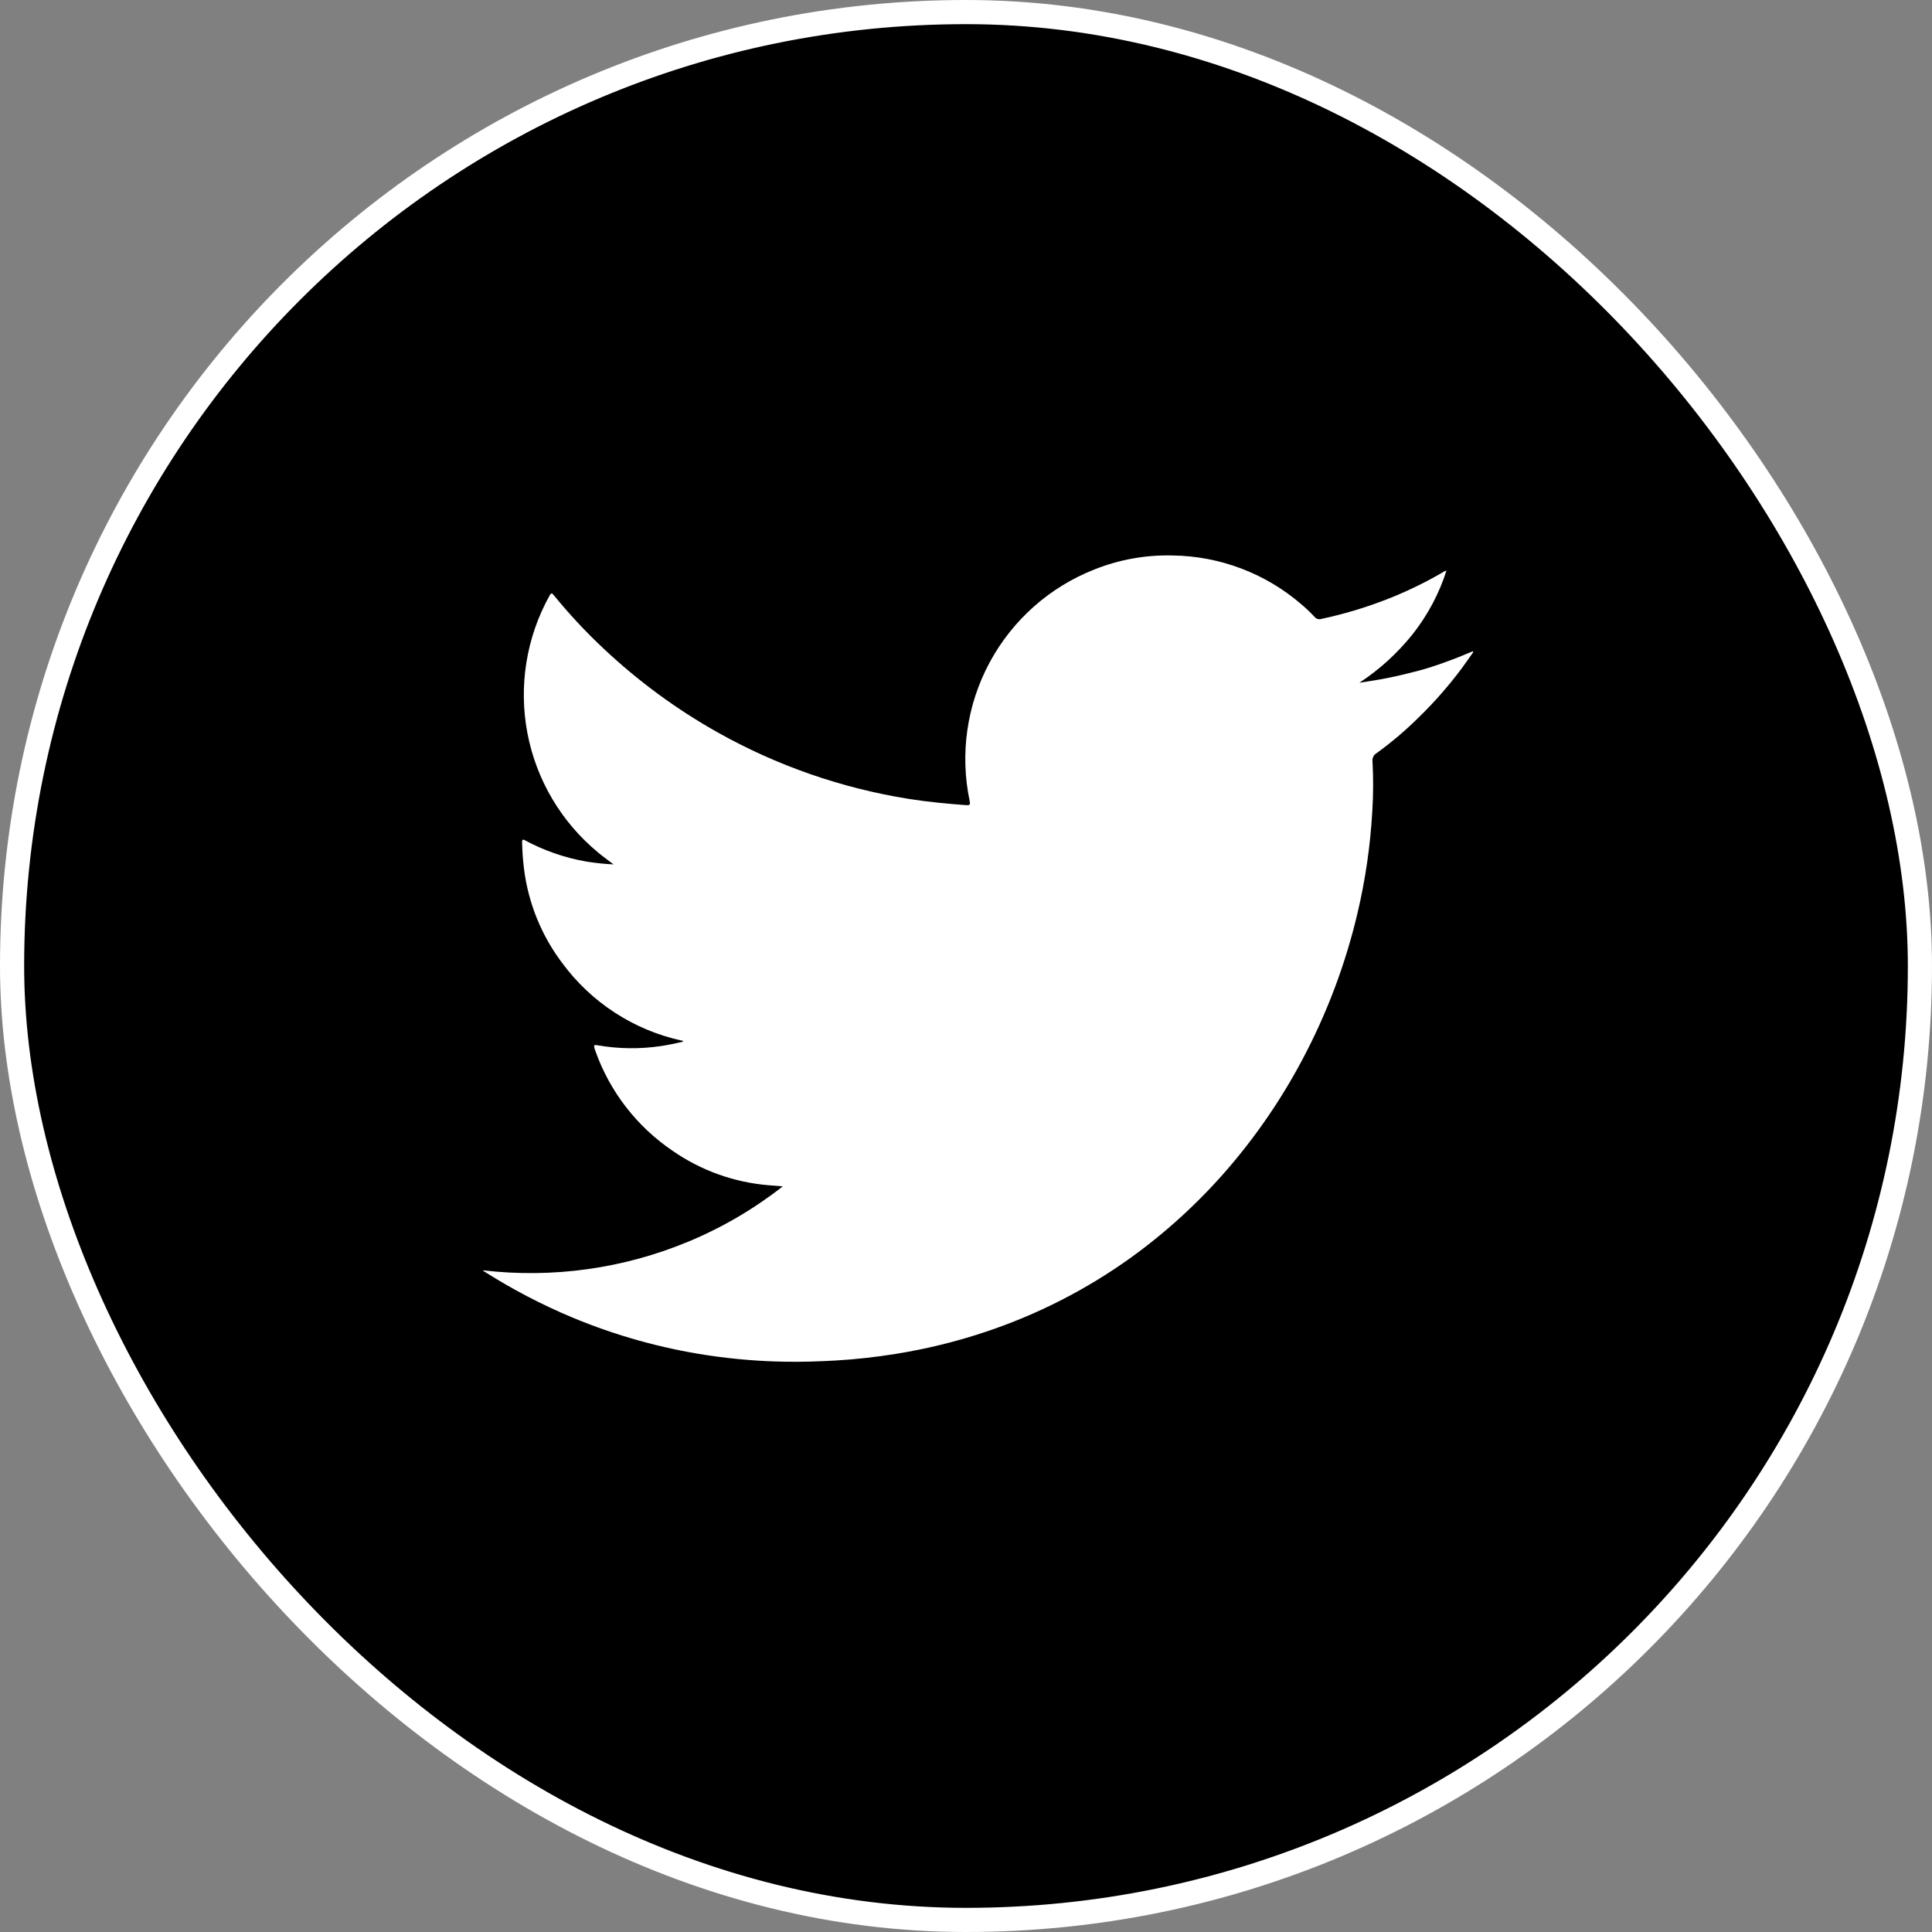
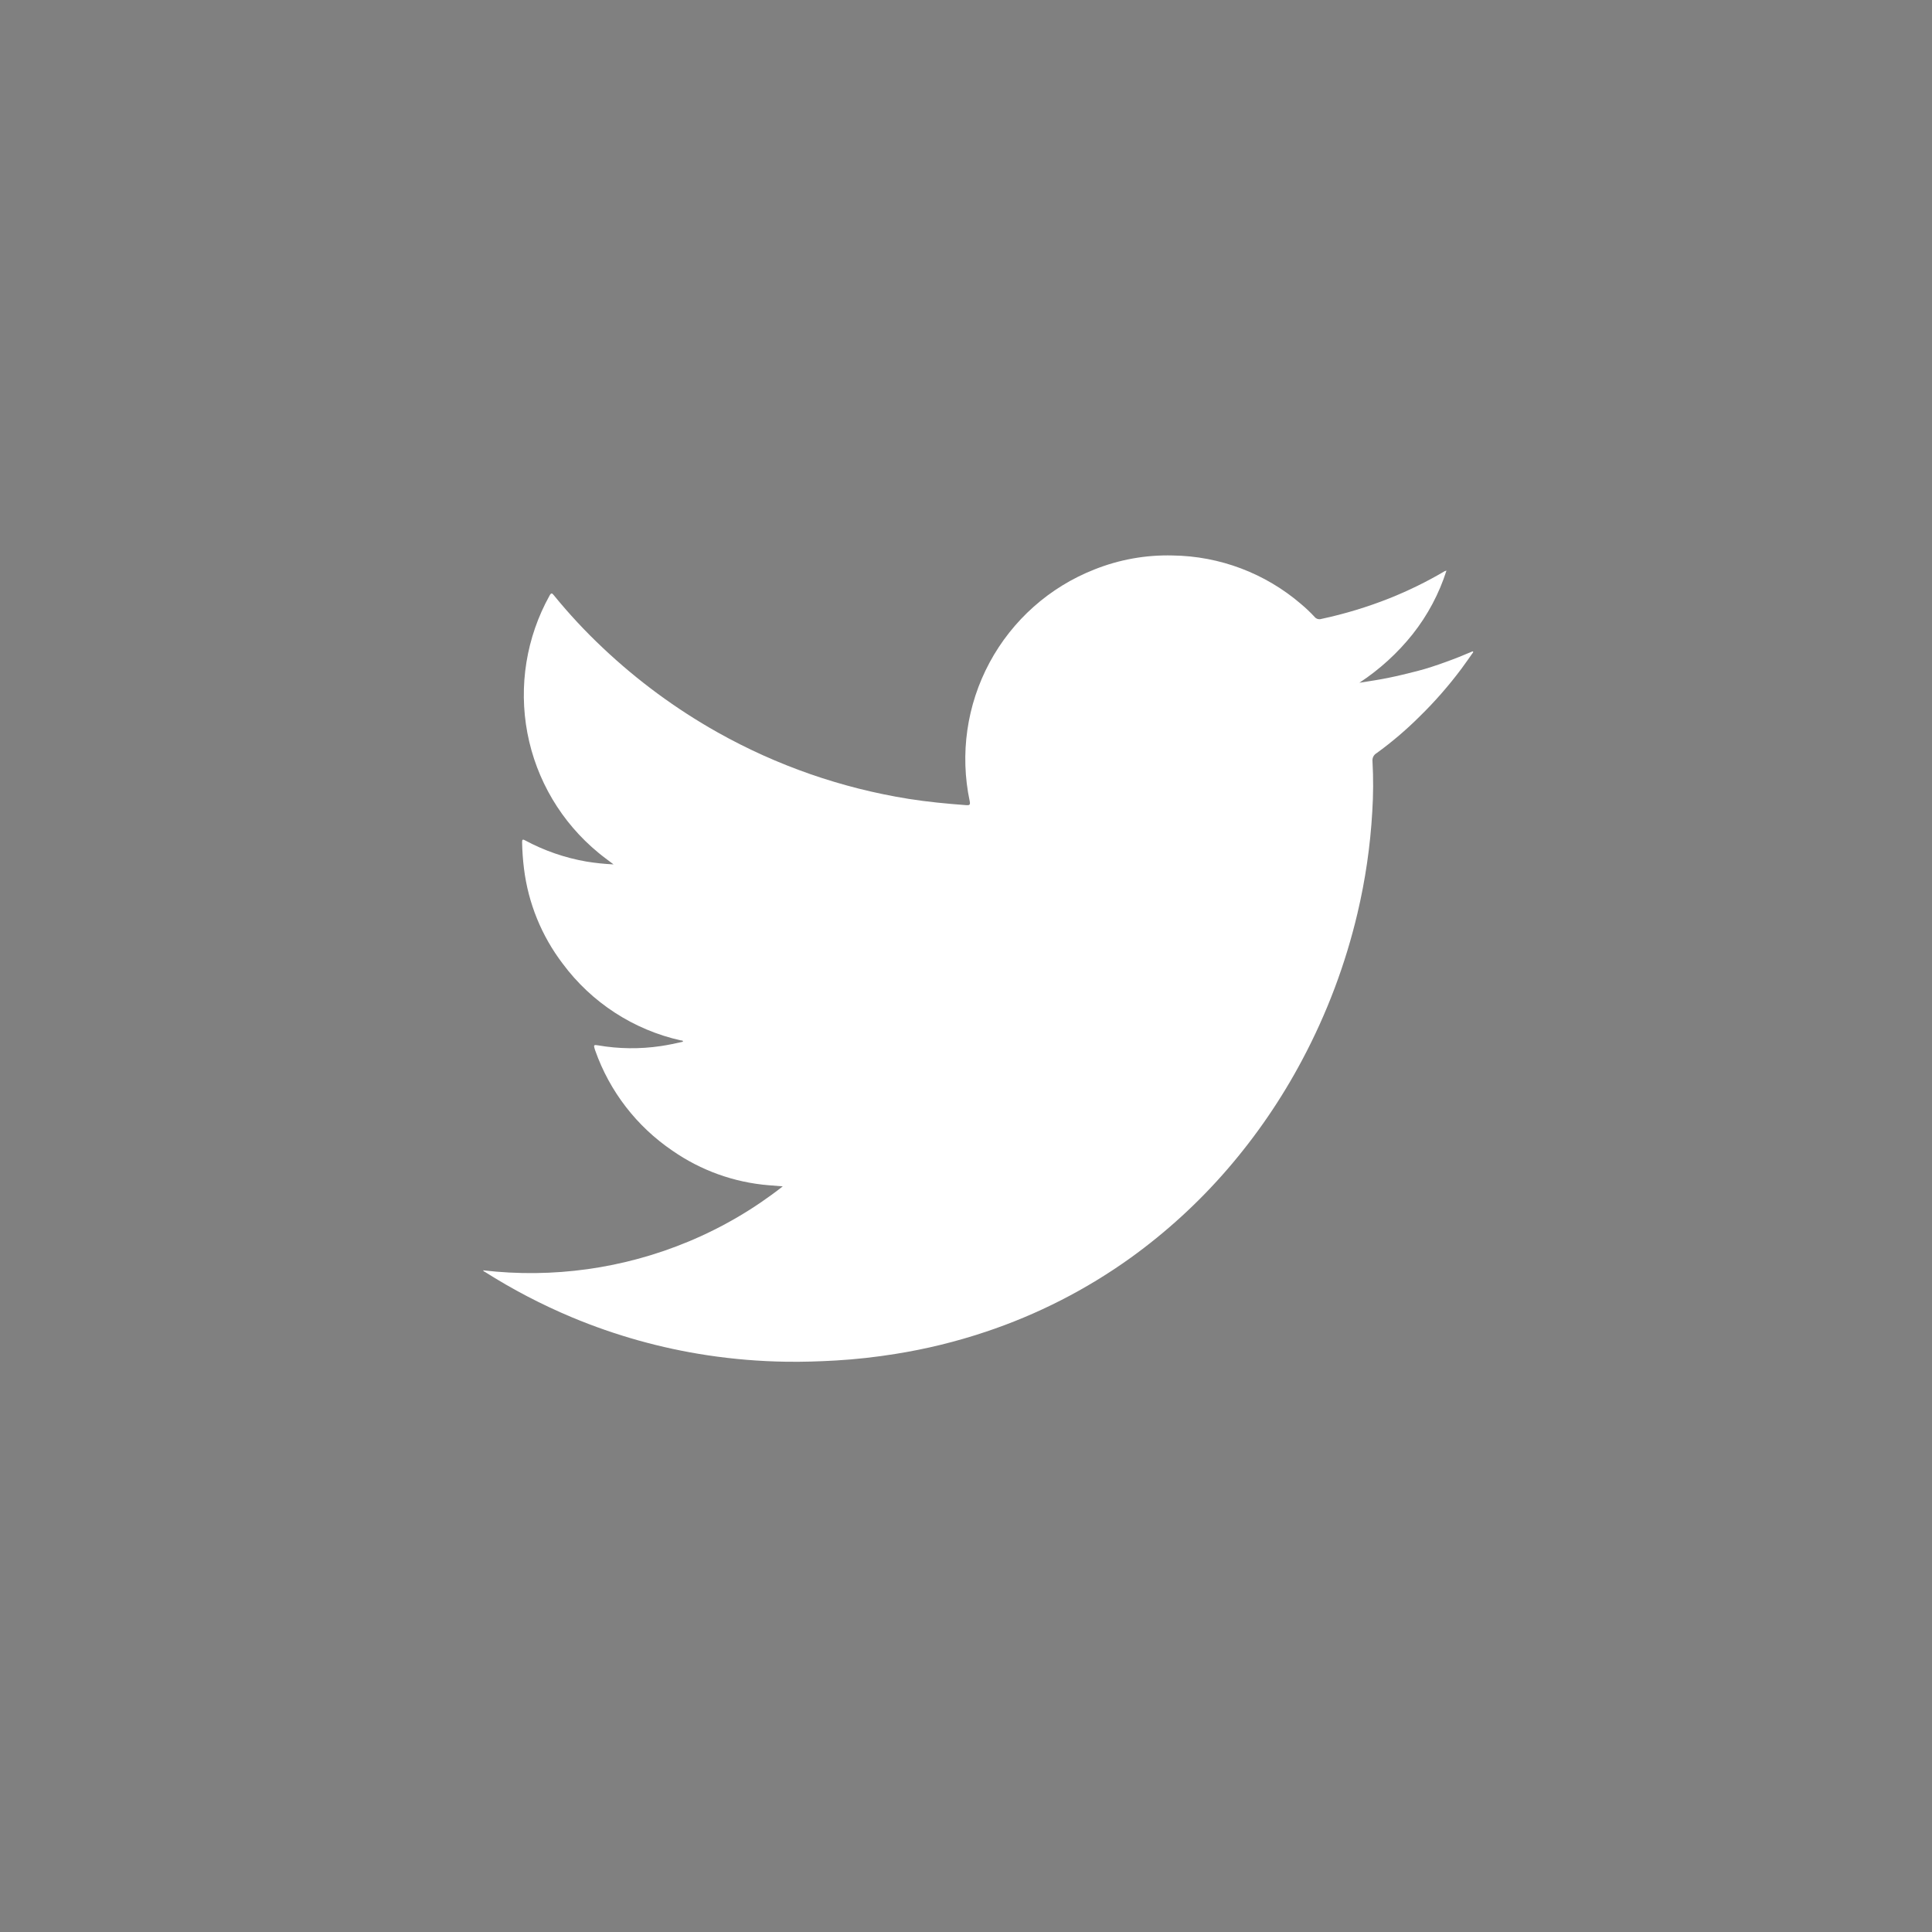
<svg xmlns="http://www.w3.org/2000/svg" width="80" height="80" viewBox="0 0 80 80" fill="none">
  <rect x="0" y="0" width="80" height="80" fill="#808080" stroke="none" />
-   <rect x="0.5" y="0.5" width="79" height="79" rx="39.5" fill="black" />
  <g clip-path="url(#clip0_123_449)">
-     <path d="M20 52.601C22.893 52.94 25.824 52.53 28.513 51.409C29.91 50.827 31.222 50.059 32.413 49.125L31.828 49.078C30.398 48.961 29.025 48.468 27.848 47.65C26.365 46.645 25.244 45.192 24.648 43.503L24.627 43.441C24.574 43.273 24.591 43.255 24.761 43.285C25.62 43.434 26.498 43.444 27.361 43.316C27.671 43.27 27.974 43.205 28.278 43.136C28.278 43.067 28.226 43.089 28.197 43.082C26.234 42.645 24.494 41.514 23.297 39.899C22.425 38.753 21.873 37.397 21.697 35.968C21.652 35.605 21.626 35.241 21.619 34.875C21.619 34.775 21.633 34.738 21.741 34.797C22.536 35.225 23.395 35.522 24.285 35.676C24.656 35.736 25.03 35.775 25.406 35.793C25.175 35.616 24.973 35.473 24.783 35.314C23.25 34.056 22.208 32.3 21.838 30.352C21.469 28.404 21.795 26.387 22.76 24.655C22.828 24.531 22.867 24.567 22.933 24.648C23.559 25.417 24.236 26.145 24.959 26.824C26.394 28.181 27.99 29.356 29.711 30.324C32.166 31.703 34.846 32.636 37.627 33.08C38.418 33.206 39.214 33.28 40.012 33.34C40.149 33.35 40.183 33.323 40.154 33.177C39.74 31.226 40.032 29.191 40.976 27.435C41.921 25.678 43.457 24.313 45.313 23.582C46.345 23.169 47.451 22.971 48.562 23.001C50.511 23.028 52.389 23.738 53.869 25.008C54.068 25.175 54.257 25.354 54.434 25.544C54.466 25.585 54.51 25.614 54.559 25.629C54.608 25.644 54.662 25.645 54.711 25.629C55.675 25.423 56.62 25.137 57.537 24.773C58.325 24.458 59.089 24.084 59.82 23.652C59.844 23.643 59.87 23.635 59.895 23.628C59.591 24.582 59.116 25.474 58.495 26.26C57.87 27.044 57.125 27.722 56.288 28.272C56.688 28.208 57.082 28.151 57.475 28.071C57.868 27.991 58.282 27.891 58.682 27.788C59.082 27.685 59.464 27.556 59.848 27.418C60.232 27.28 60.607 27.131 60.98 26.97L61.007 27C60.844 27.229 60.685 27.463 60.517 27.688C59.99 28.393 59.41 29.057 58.78 29.672C58.228 30.222 57.634 30.728 57.003 31.186C56.944 31.219 56.897 31.269 56.866 31.329C56.836 31.389 56.824 31.457 56.832 31.524C56.87 32.218 56.867 32.913 56.823 33.607C56.742 35.025 56.537 36.433 56.21 37.816C55.712 39.929 54.943 41.969 53.923 43.885C53.063 45.507 52.023 47.027 50.823 48.416C49.637 49.789 48.294 51.018 46.823 52.079C44.984 53.399 42.958 54.433 40.811 55.149C39.594 55.556 38.346 55.862 37.079 56.063C36.263 56.195 35.441 56.286 34.616 56.335C33.927 56.374 33.238 56.397 32.548 56.386C31.456 56.37 30.366 56.28 29.287 56.117C27.363 55.826 25.483 55.299 23.687 54.549C22.429 54.022 21.218 53.39 20.067 52.659C20.042 52.655 20.037 52.645 20 52.601Z" fill="white" />
+     <path d="M20 52.601C22.893 52.94 25.824 52.53 28.513 51.409C29.91 50.827 31.222 50.059 32.413 49.125L31.828 49.078C30.398 48.961 29.025 48.468 27.848 47.65C26.365 46.645 25.244 45.192 24.648 43.503L24.627 43.441C24.574 43.273 24.591 43.255 24.761 43.285C25.62 43.434 26.498 43.444 27.361 43.316C27.671 43.27 27.974 43.205 28.278 43.136C28.278 43.067 28.226 43.089 28.197 43.082C26.234 42.645 24.494 41.514 23.297 39.899C22.425 38.753 21.873 37.397 21.697 35.968C21.652 35.605 21.626 35.241 21.619 34.875C21.619 34.775 21.633 34.738 21.741 34.797C22.536 35.225 23.395 35.522 24.285 35.676C24.656 35.736 25.03 35.775 25.406 35.793C25.175 35.616 24.973 35.473 24.783 35.314C23.25 34.056 22.208 32.3 21.838 30.352C21.469 28.404 21.795 26.387 22.76 24.655C22.828 24.531 22.867 24.567 22.933 24.648C23.559 25.417 24.236 26.145 24.959 26.824C26.394 28.181 27.99 29.356 29.711 30.324C32.166 31.703 34.846 32.636 37.627 33.08C38.418 33.206 39.214 33.28 40.012 33.34C40.149 33.35 40.183 33.323 40.154 33.177C39.74 31.226 40.032 29.191 40.976 27.435C41.921 25.678 43.457 24.313 45.313 23.582C46.345 23.169 47.451 22.971 48.562 23.001C50.511 23.028 52.389 23.738 53.869 25.008C54.068 25.175 54.257 25.354 54.434 25.544C54.466 25.585 54.51 25.614 54.559 25.629C54.608 25.644 54.662 25.645 54.711 25.629C55.675 25.423 56.62 25.137 57.537 24.773C58.325 24.458 59.089 24.084 59.82 23.652C59.844 23.643 59.87 23.635 59.895 23.628C59.591 24.582 59.116 25.474 58.495 26.26C57.87 27.044 57.125 27.722 56.288 28.272C56.688 28.208 57.082 28.151 57.475 28.071C57.868 27.991 58.282 27.891 58.682 27.788C59.082 27.685 59.464 27.556 59.848 27.418C60.232 27.28 60.607 27.131 60.98 26.97L61.007 27C60.844 27.229 60.685 27.463 60.517 27.688C59.99 28.393 59.41 29.057 58.78 29.672C58.228 30.222 57.634 30.728 57.003 31.186C56.944 31.219 56.897 31.269 56.866 31.329C56.836 31.389 56.824 31.457 56.832 31.524C56.87 32.218 56.867 32.913 56.823 33.607C56.742 35.025 56.537 36.433 56.21 37.816C55.712 39.929 54.943 41.969 53.923 43.885C53.063 45.507 52.023 47.027 50.823 48.416C49.637 49.789 48.294 51.018 46.823 52.079C44.984 53.399 42.958 54.433 40.811 55.149C39.594 55.556 38.346 55.862 37.079 56.063C36.263 56.195 35.441 56.286 34.616 56.335C33.927 56.374 33.238 56.397 32.548 56.386C31.456 56.37 30.366 56.28 29.287 56.117C27.363 55.826 25.483 55.299 23.687 54.549C22.429 54.022 21.218 53.39 20.067 52.659C20.042 52.655 20.037 52.645 20 52.601" fill="white" />
  </g>
-   <rect x="0.5" y="0.5" width="79" height="79" rx="39.5" stroke="white" />
  <defs>
    <clipPath id="clip0_123_449">
      <rect width="41" height="33.391" fill="white" transform="translate(20 23)" />
    </clipPath>
  </defs>
</svg>